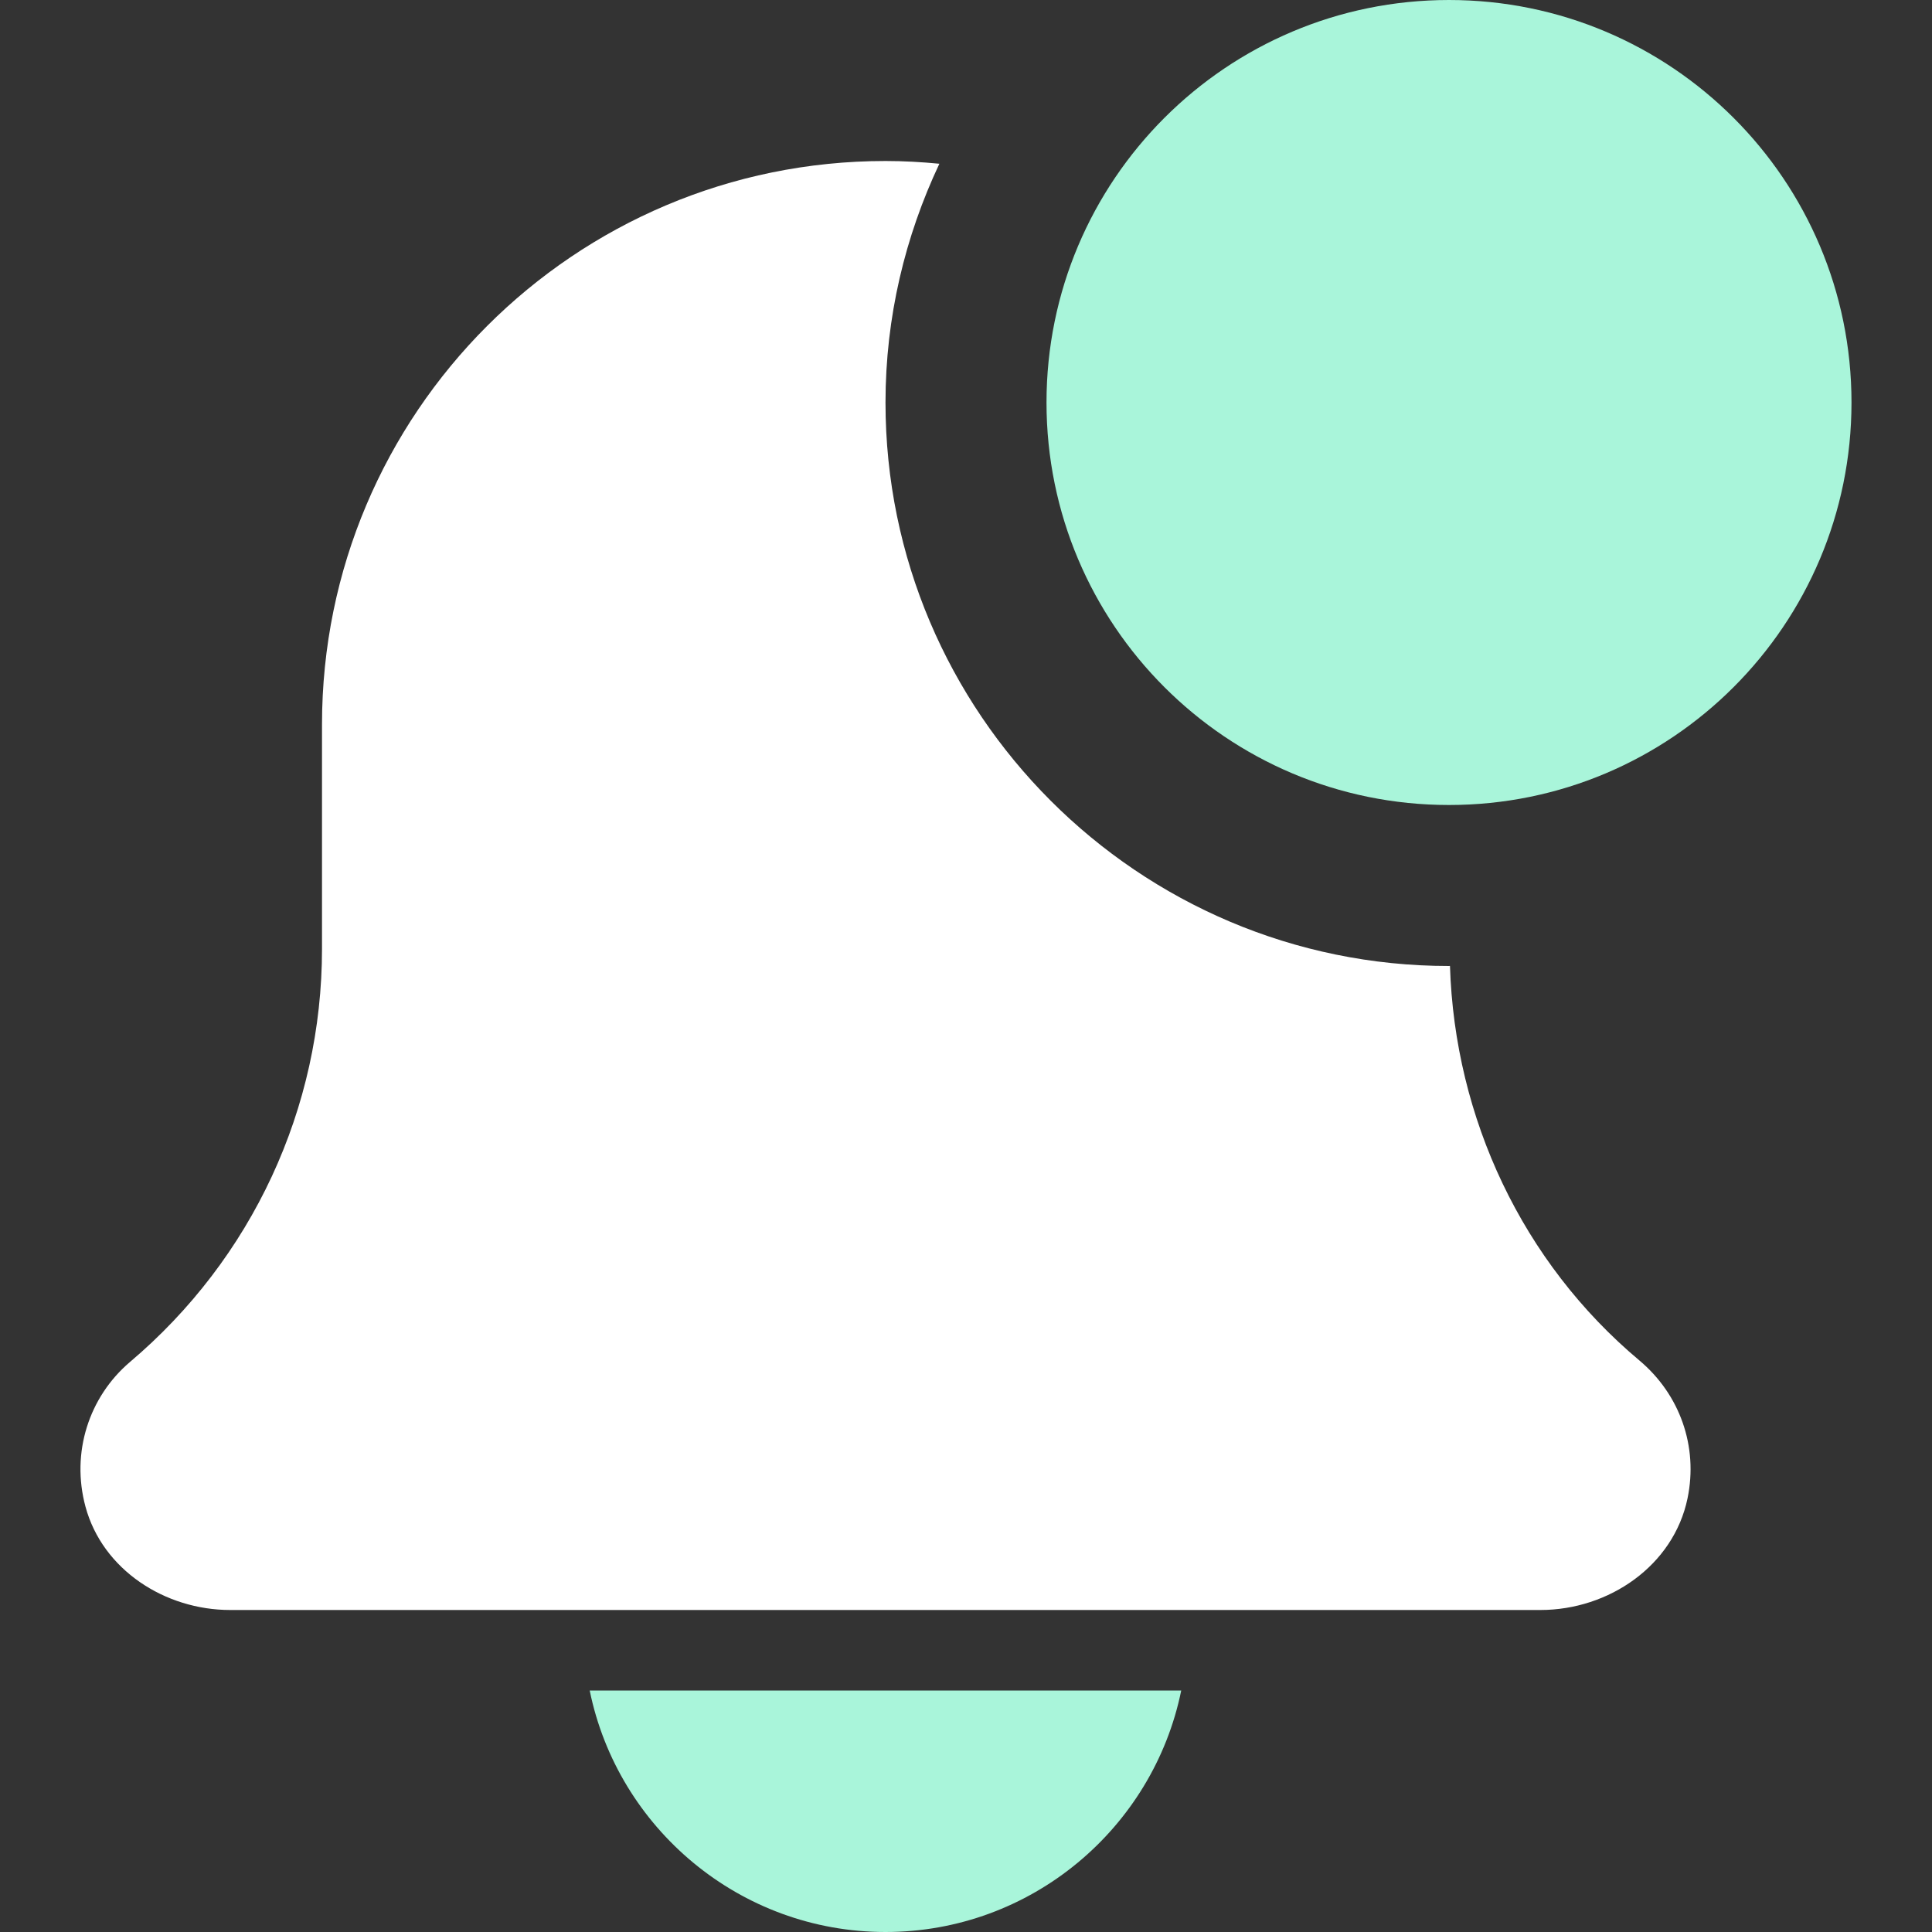
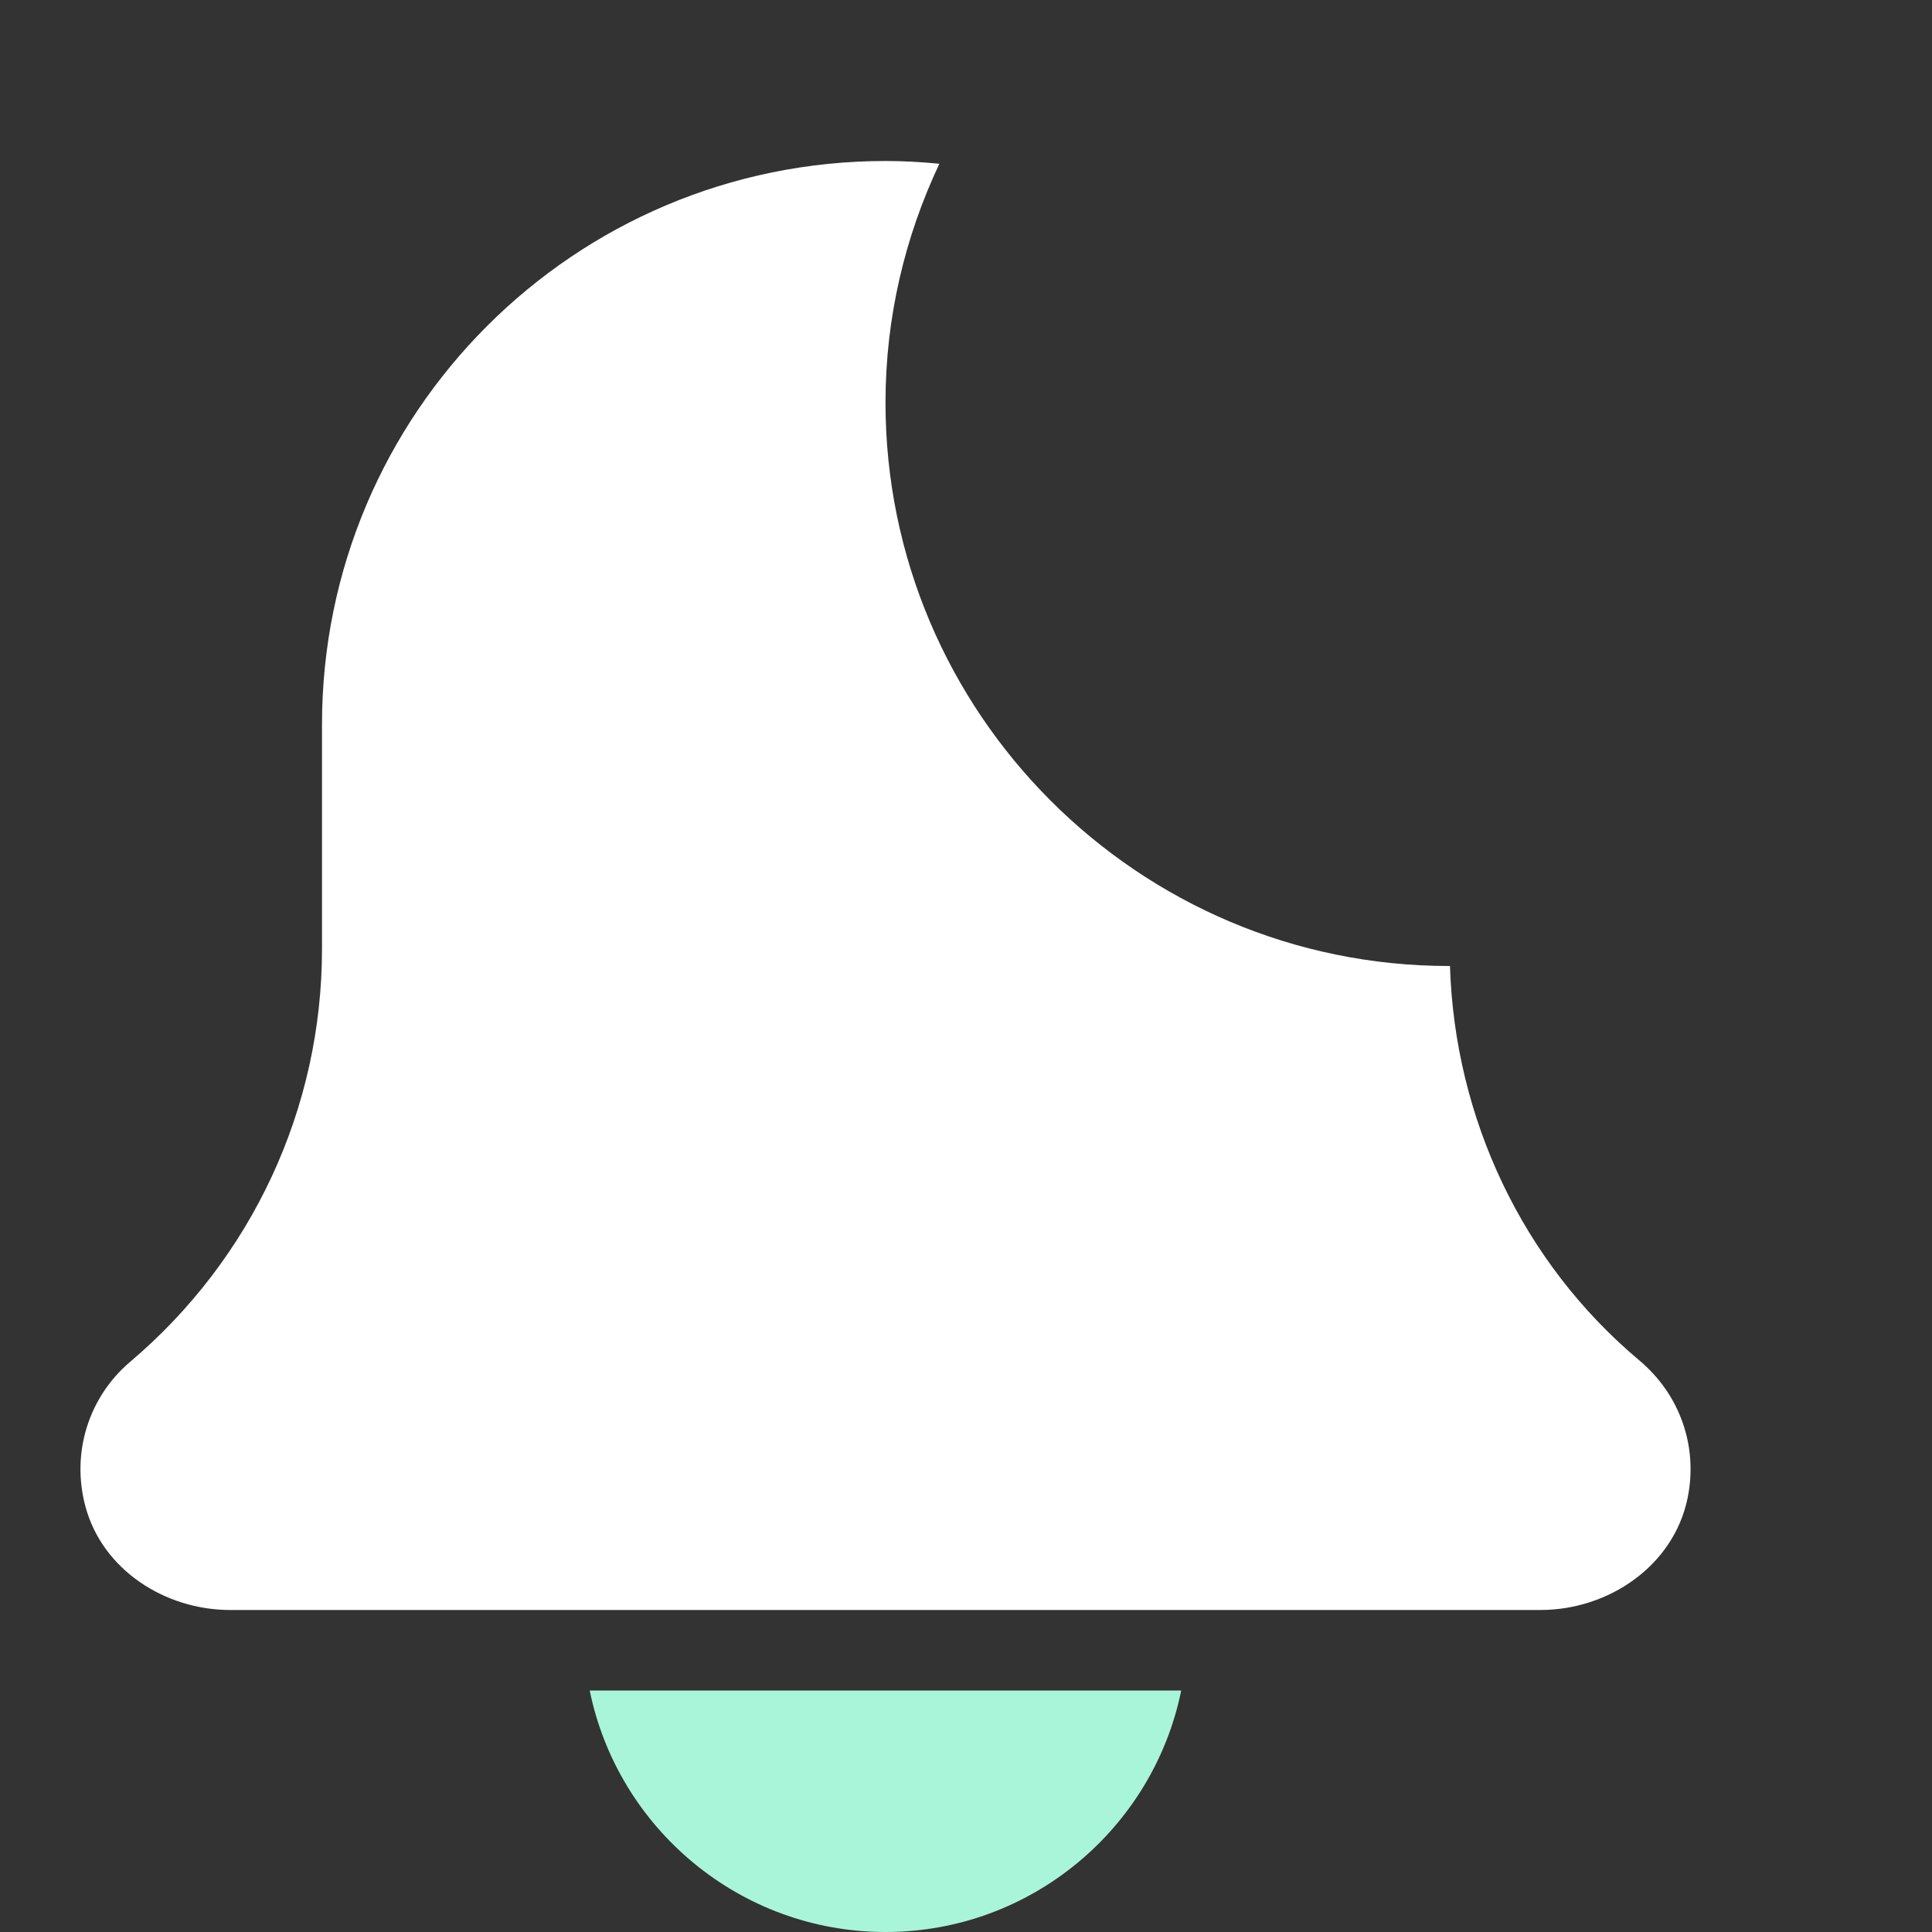
<svg xmlns="http://www.w3.org/2000/svg" width="60" height="60" viewBox="0 0 60 60" fill="none">
  <rect x="0" y="0" width="60" height="60" fill="#333333" stroke="none" />
  <g clip-path="url(#clip0)">
    <path d="M27.5 60C32.027 60 35.815 56.773 36.684 52.5H18.314C19.184 56.773 22.972 60 27.5 60Z" fill="#A9F5DA" />
    <path d="M45.03 29.997C45.02 29.997 45.01 30 45 30C35.353 30 27.5 22.15 27.5 12.5C27.5 9.848 28.11 7.34 29.173 5.085C28.623 5.032 28.065 5 27.5 5C17.835 5 10 12.835 10 22.5V29.47C10 34.417 7.833 39.087 4.03 42.303C2.763 43.385 2.2 45.11 2.655 46.792C3.185 48.75 5.12 50 7.15 50H47.838C49.968 50 51.975 48.62 52.408 46.532C52.743 44.917 52.168 43.305 50.915 42.252C47.28 39.205 45.178 34.727 45.03 29.997V29.997Z" fill="white" />
-     <path d="M45 25C51.904 25 57.5 19.404 57.5 12.5C57.5 5.596 51.904 0 45 0C38.096 0 32.5 5.596 32.5 12.5C32.5 19.404 38.096 25 45 25Z" fill="#A9F5DA" />
  </g>
  <defs>
    <clipPath id="clip0">
      <rect width="60" height="60" fill="white" />
    </clipPath>
  </defs>
</svg>